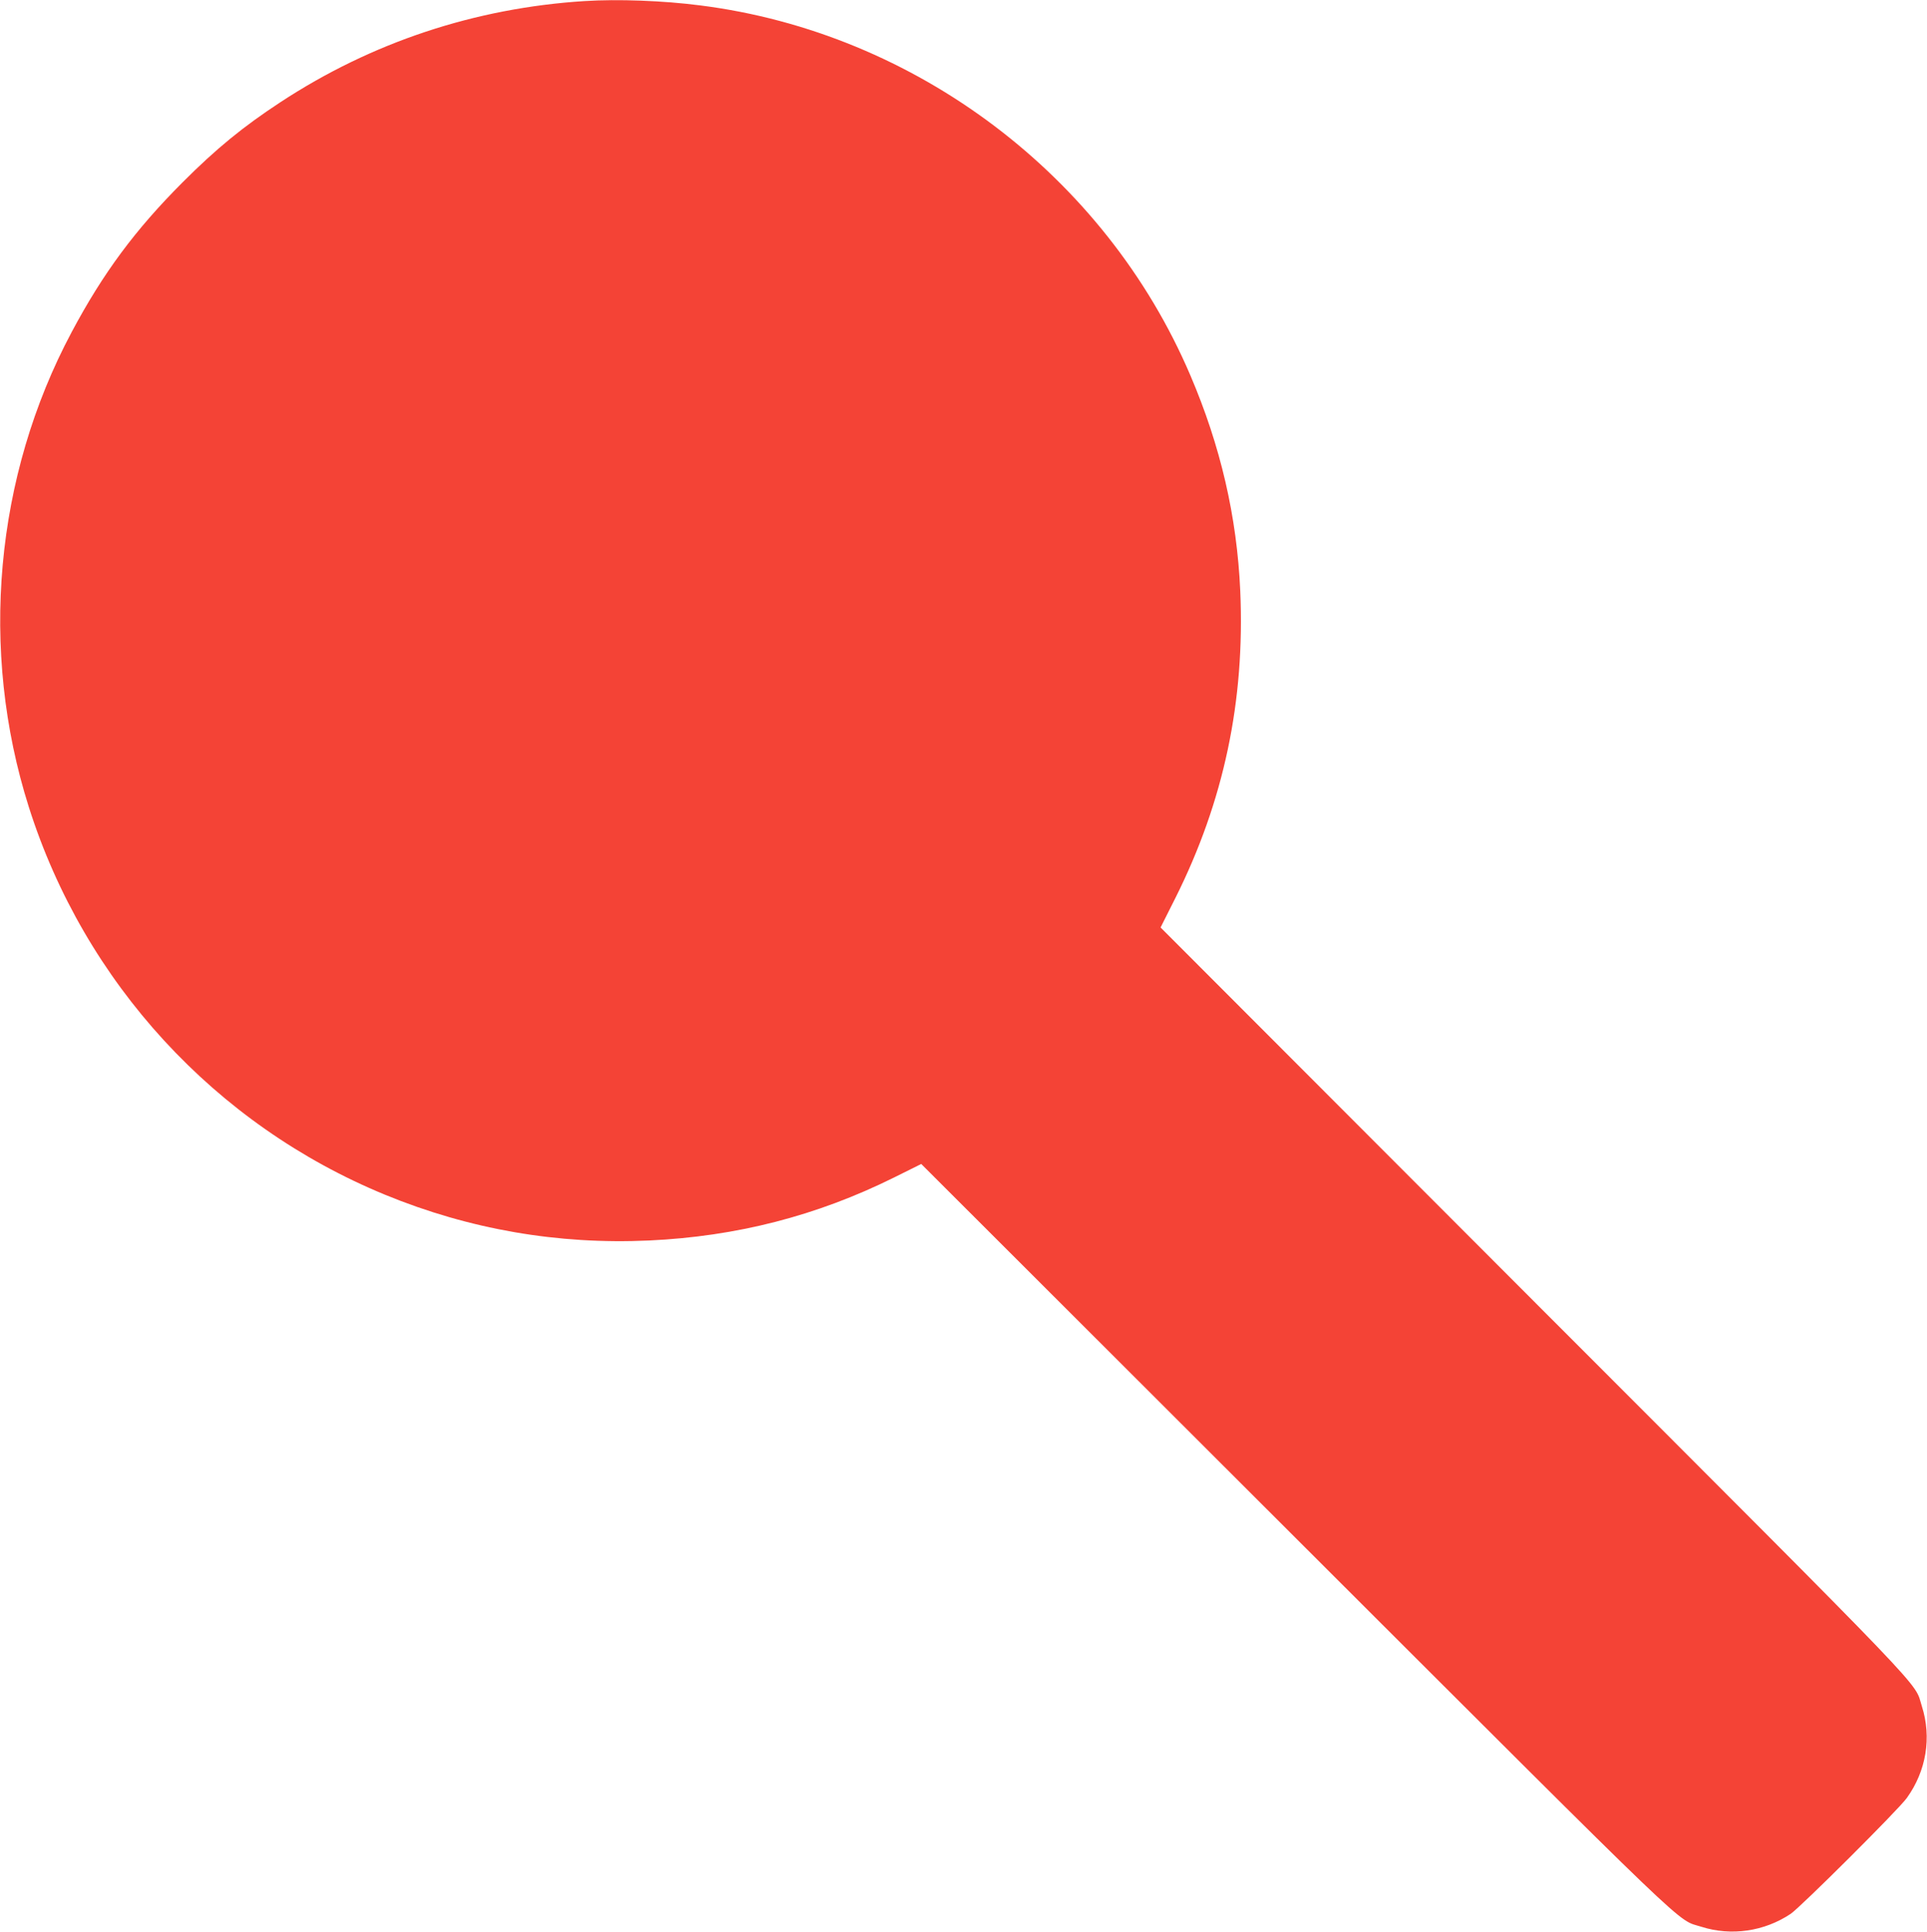
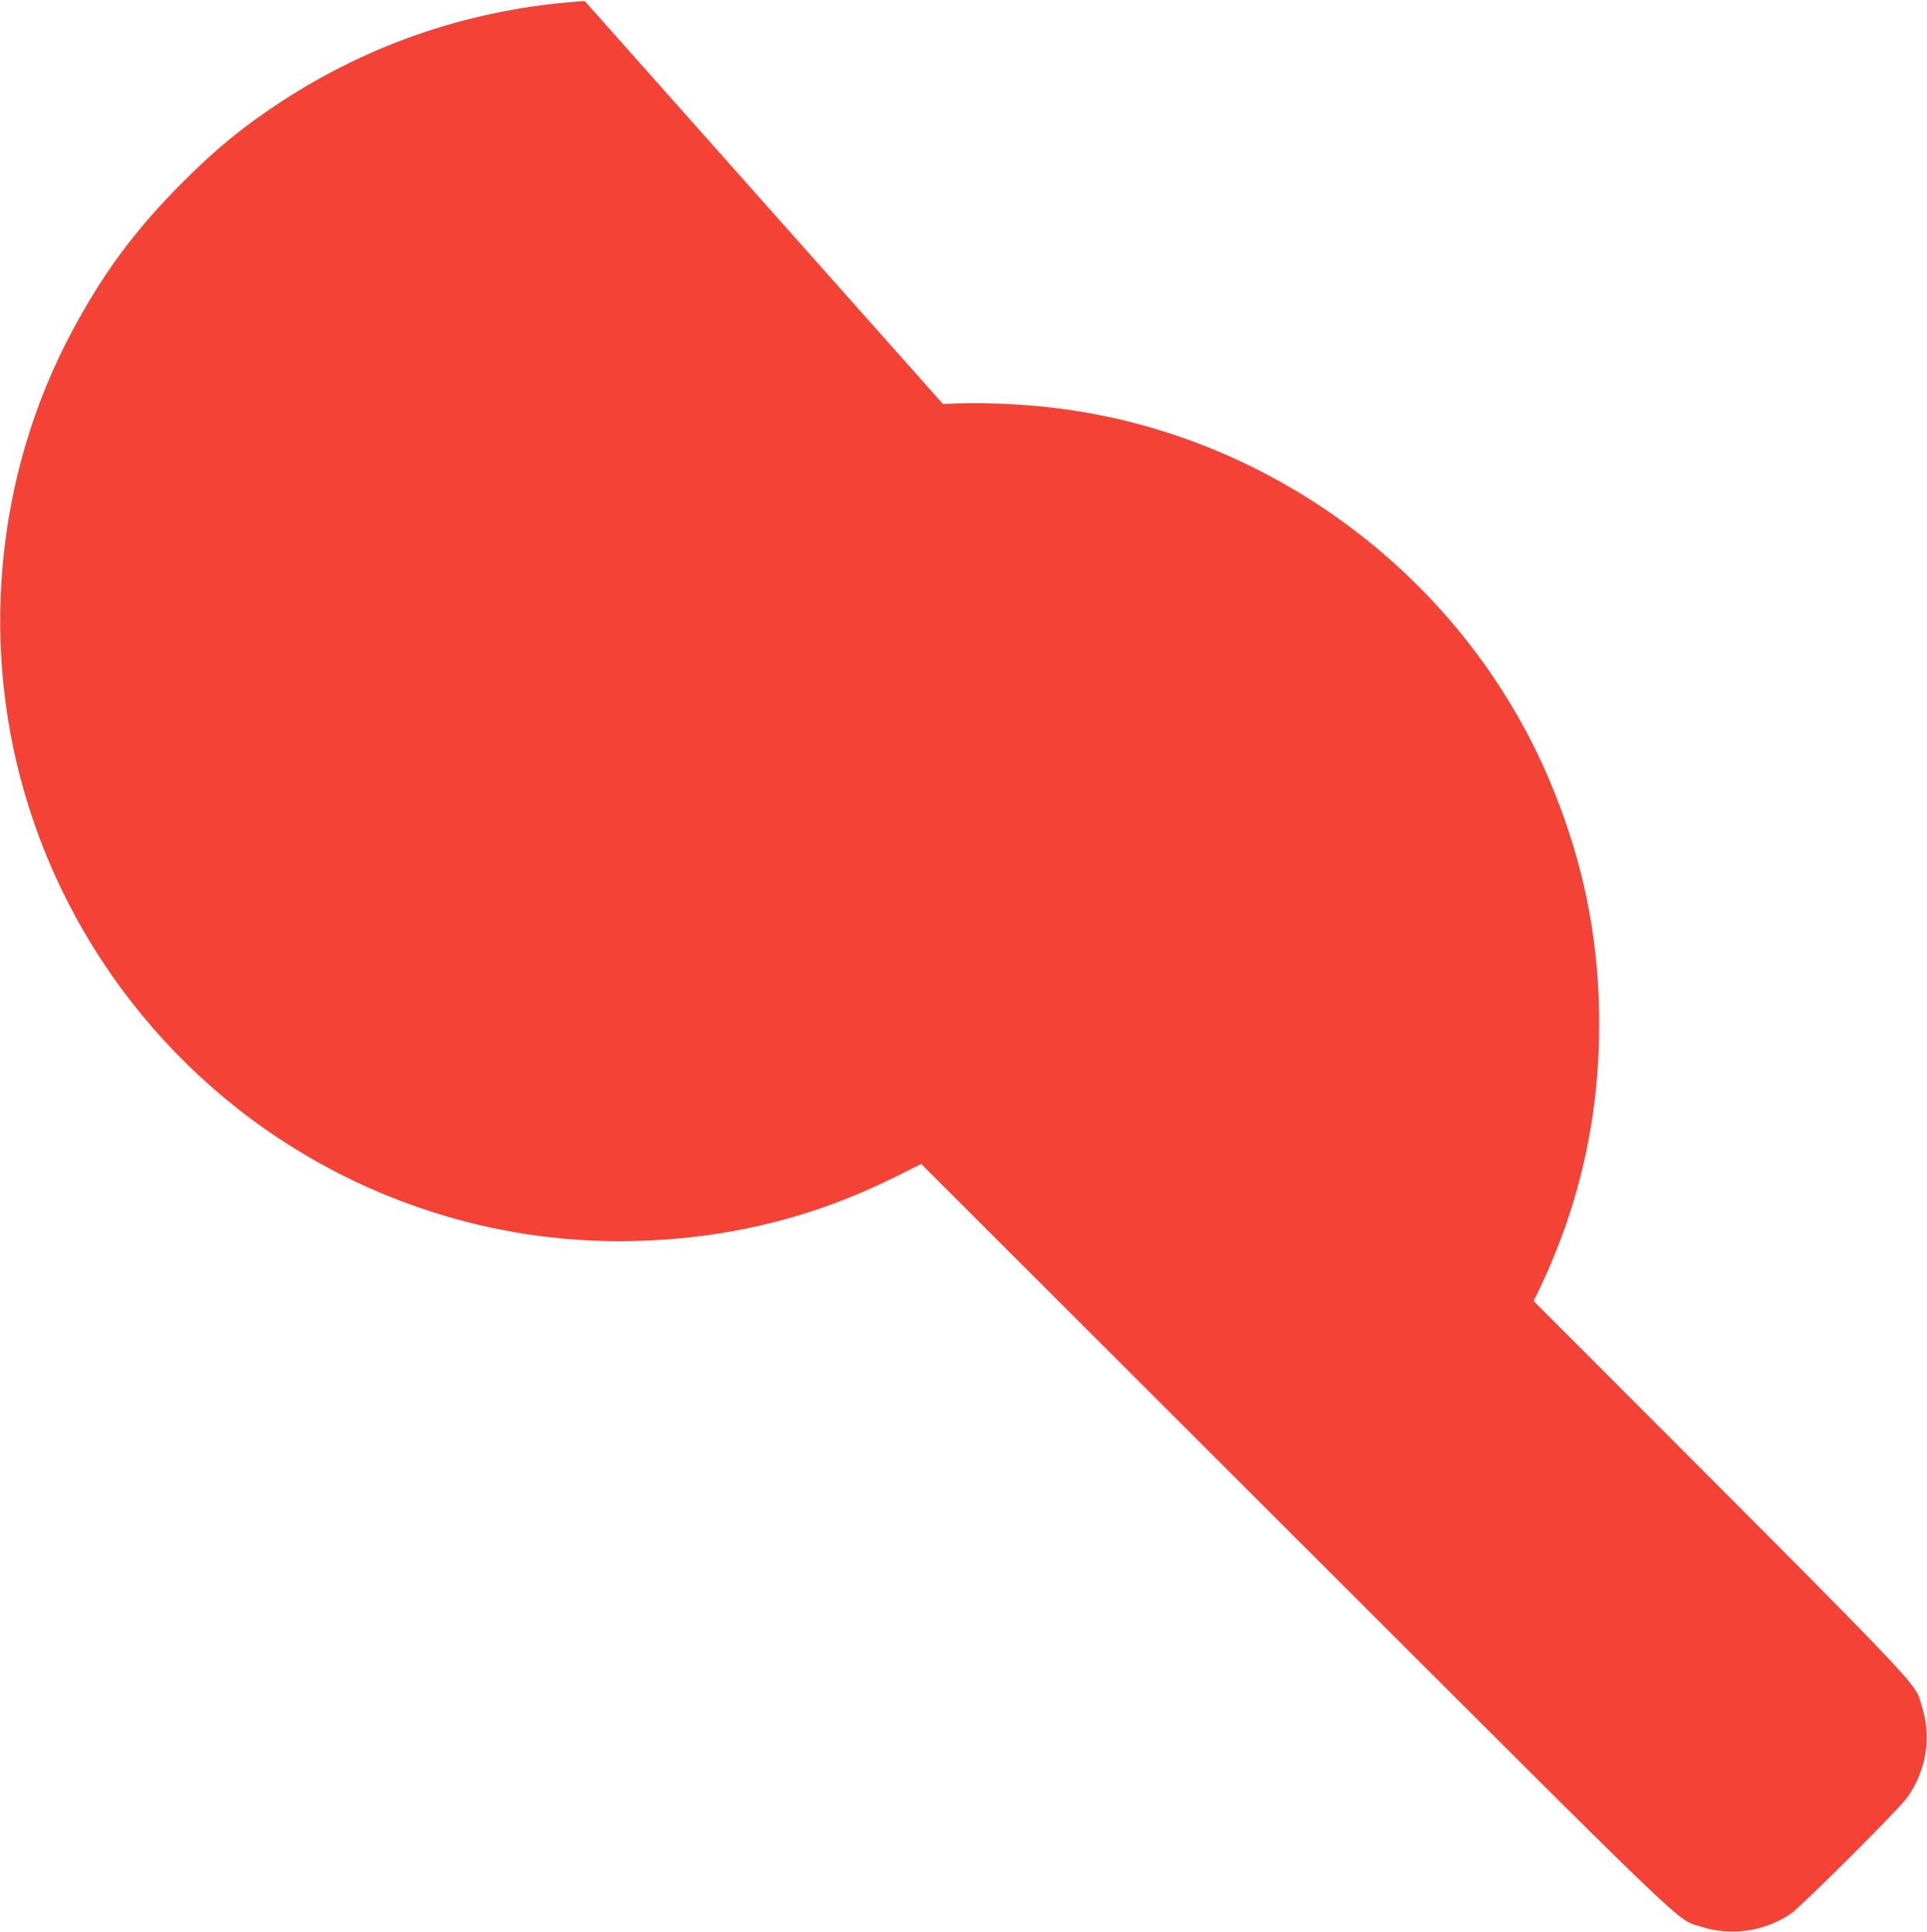
<svg xmlns="http://www.w3.org/2000/svg" version="1.0" width="1277pt" height="1280pt" viewBox="0 0 1277 1280" preserveAspectRatio="xMidYMid meet">
  <g transform="translate(0,1280) scale(0.1,-0.1)" fill="#f44336" stroke="none">
-     <path d="M3875 12793 c-728 -46 -1413 -274 -2015 -669 -250 -164 -426 -308 -651 -533 -314 -315 -525 -599 -734 -991 -510 -956 -614 -2107 -284 -3147 369 -1164 1235 -2106 2361 -2569 557 -229 1145 -331 1750 -303 579 27 1110 163 1624 418 l179 89 2480 -2477 c2695 -2691 2518 -2522 2690 -2577 198 -63 417 -31 592 86 66 45 714 690 769 767 129 179 166 401 100 608 -55 172 114 -4 -2573 2685 l-2472 2475 98 195 c321 641 462 1306 430 2035 -22 492 -130 959 -331 1429 -564 1321 -1820 2269 -3246 2450 -247 32 -549 43 -767 29z" />
+     <path d="M3875 12793 c-728 -46 -1413 -274 -2015 -669 -250 -164 -426 -308 -651 -533 -314 -315 -525 -599 -734 -991 -510 -956 -614 -2107 -284 -3147 369 -1164 1235 -2106 2361 -2569 557 -229 1145 -331 1750 -303 579 27 1110 163 1624 418 l179 89 2480 -2477 c2695 -2691 2518 -2522 2690 -2577 198 -63 417 -31 592 86 66 45 714 690 769 767 129 179 166 401 100 608 -55 172 114 -4 -2573 2685 c321 641 462 1306 430 2035 -22 492 -130 959 -331 1429 -564 1321 -1820 2269 -3246 2450 -247 32 -549 43 -767 29z" />
  </g>
</svg>